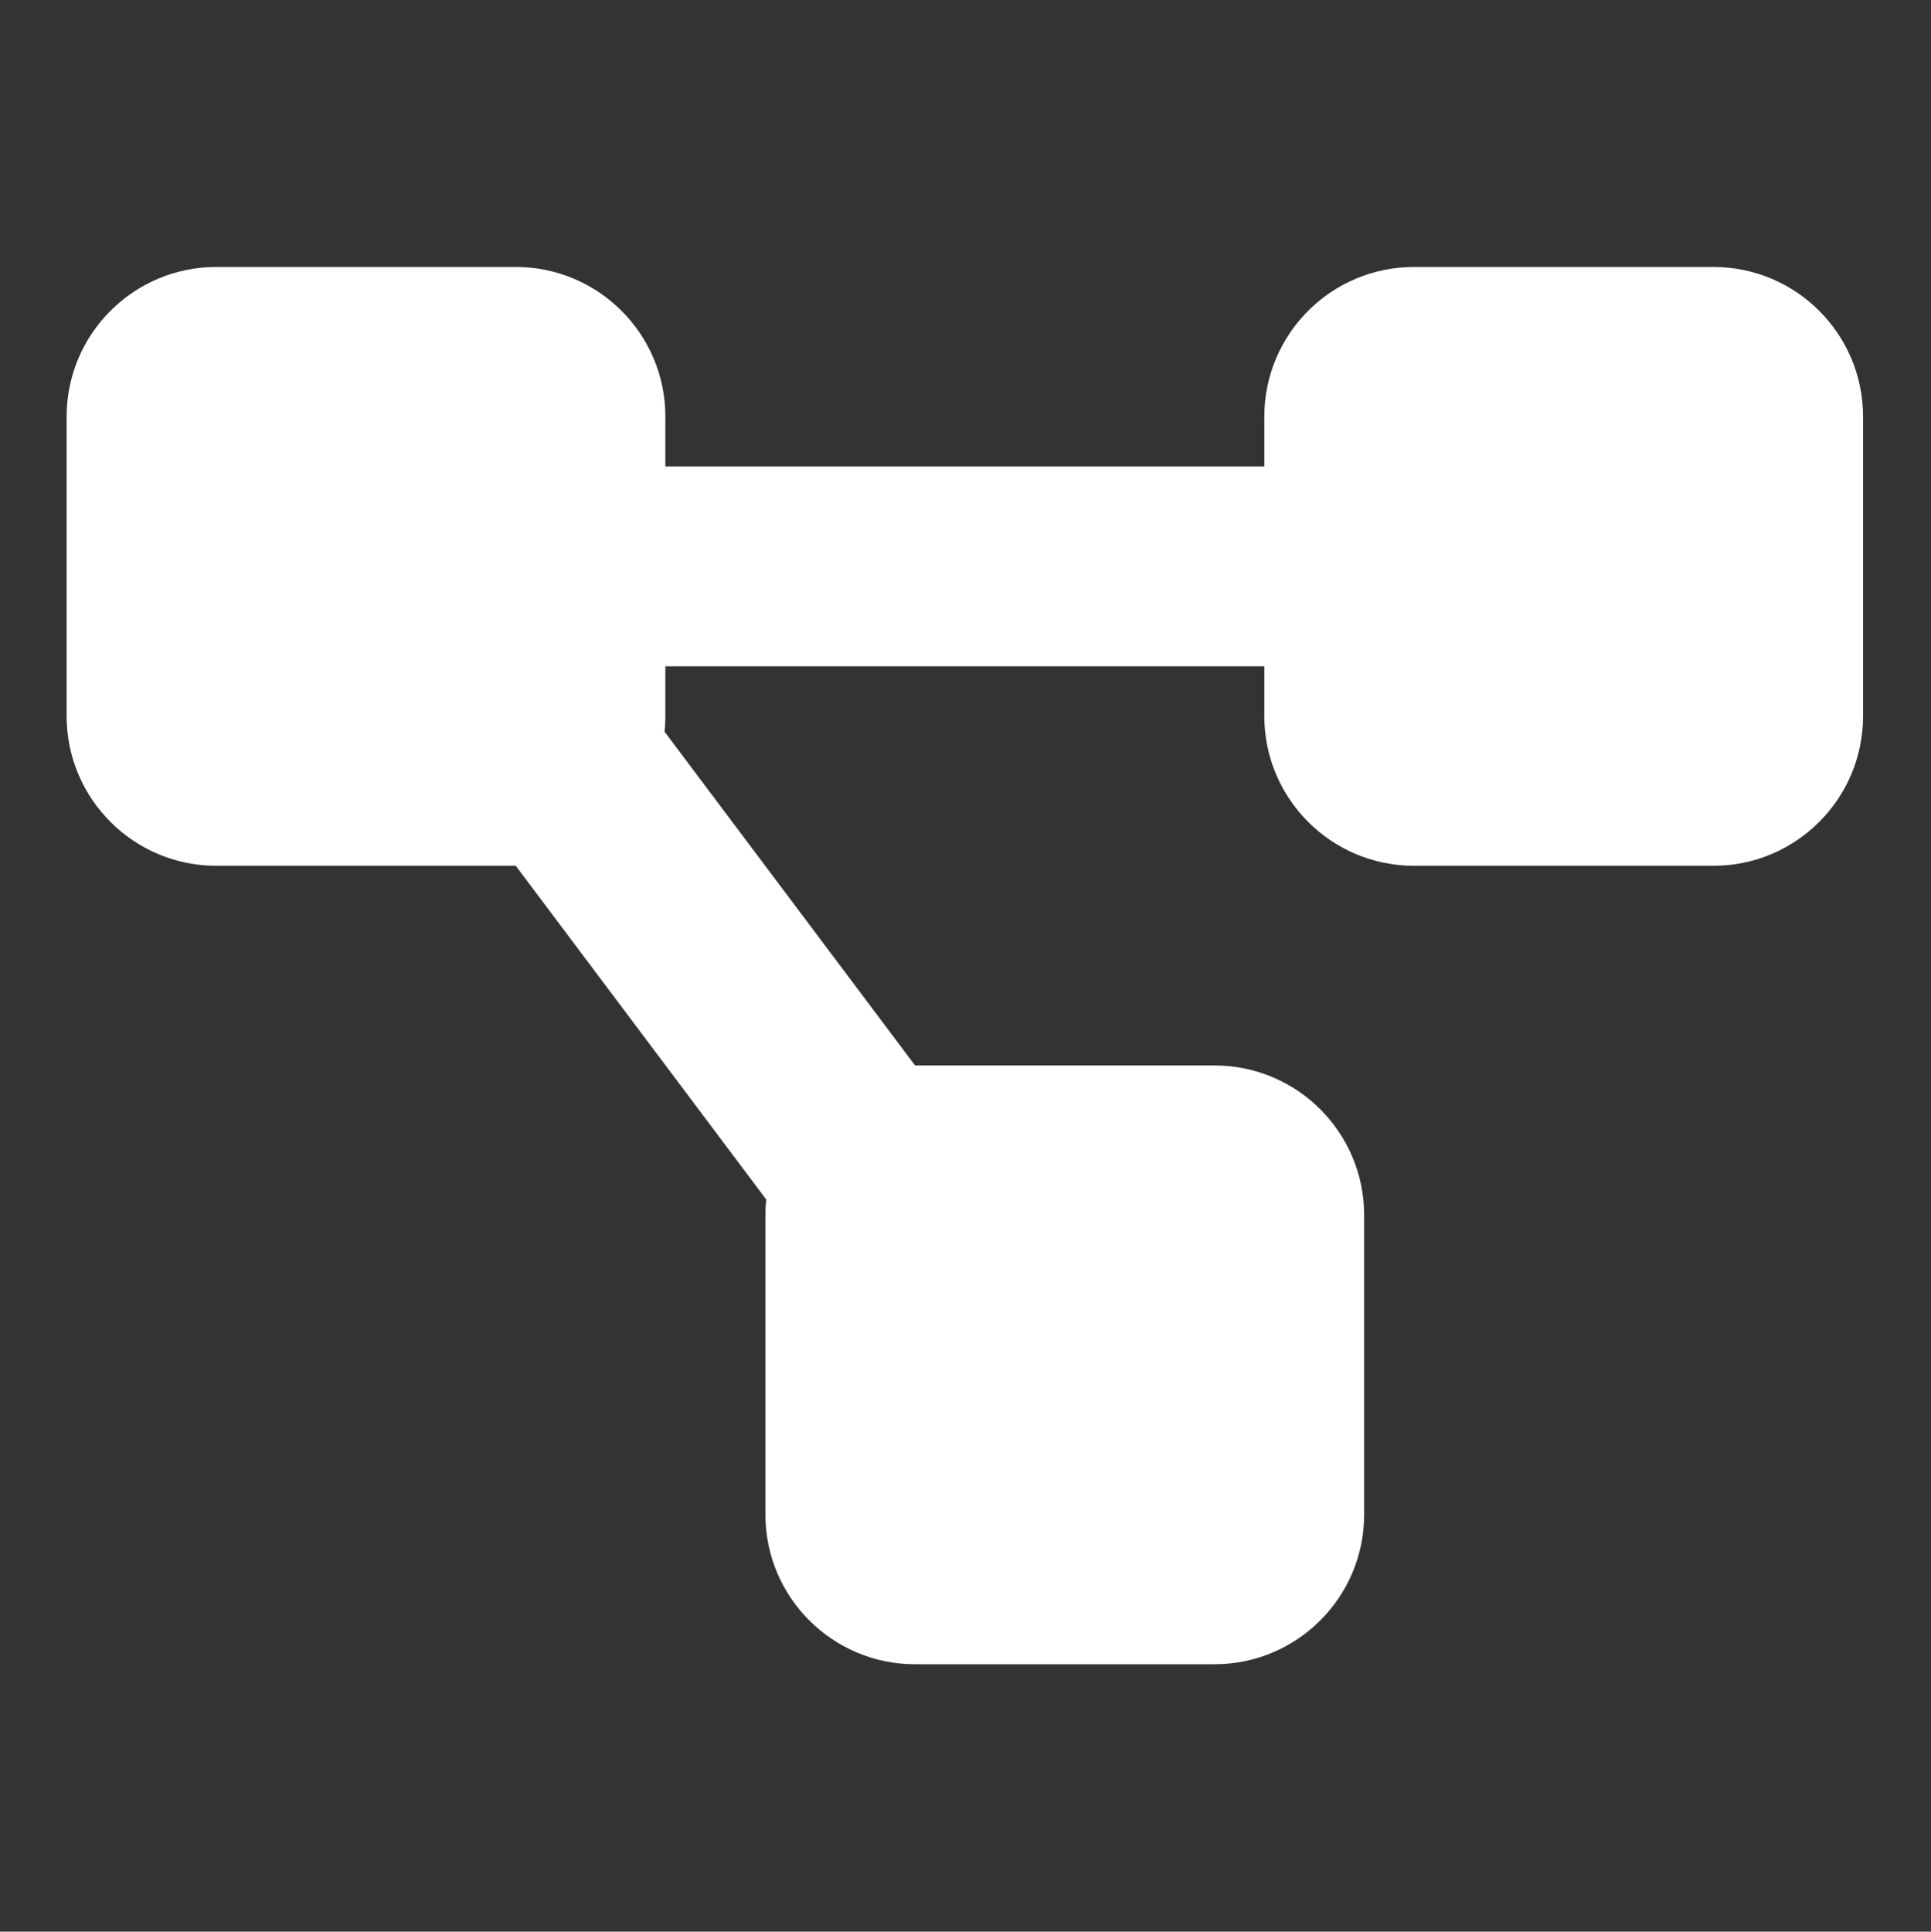
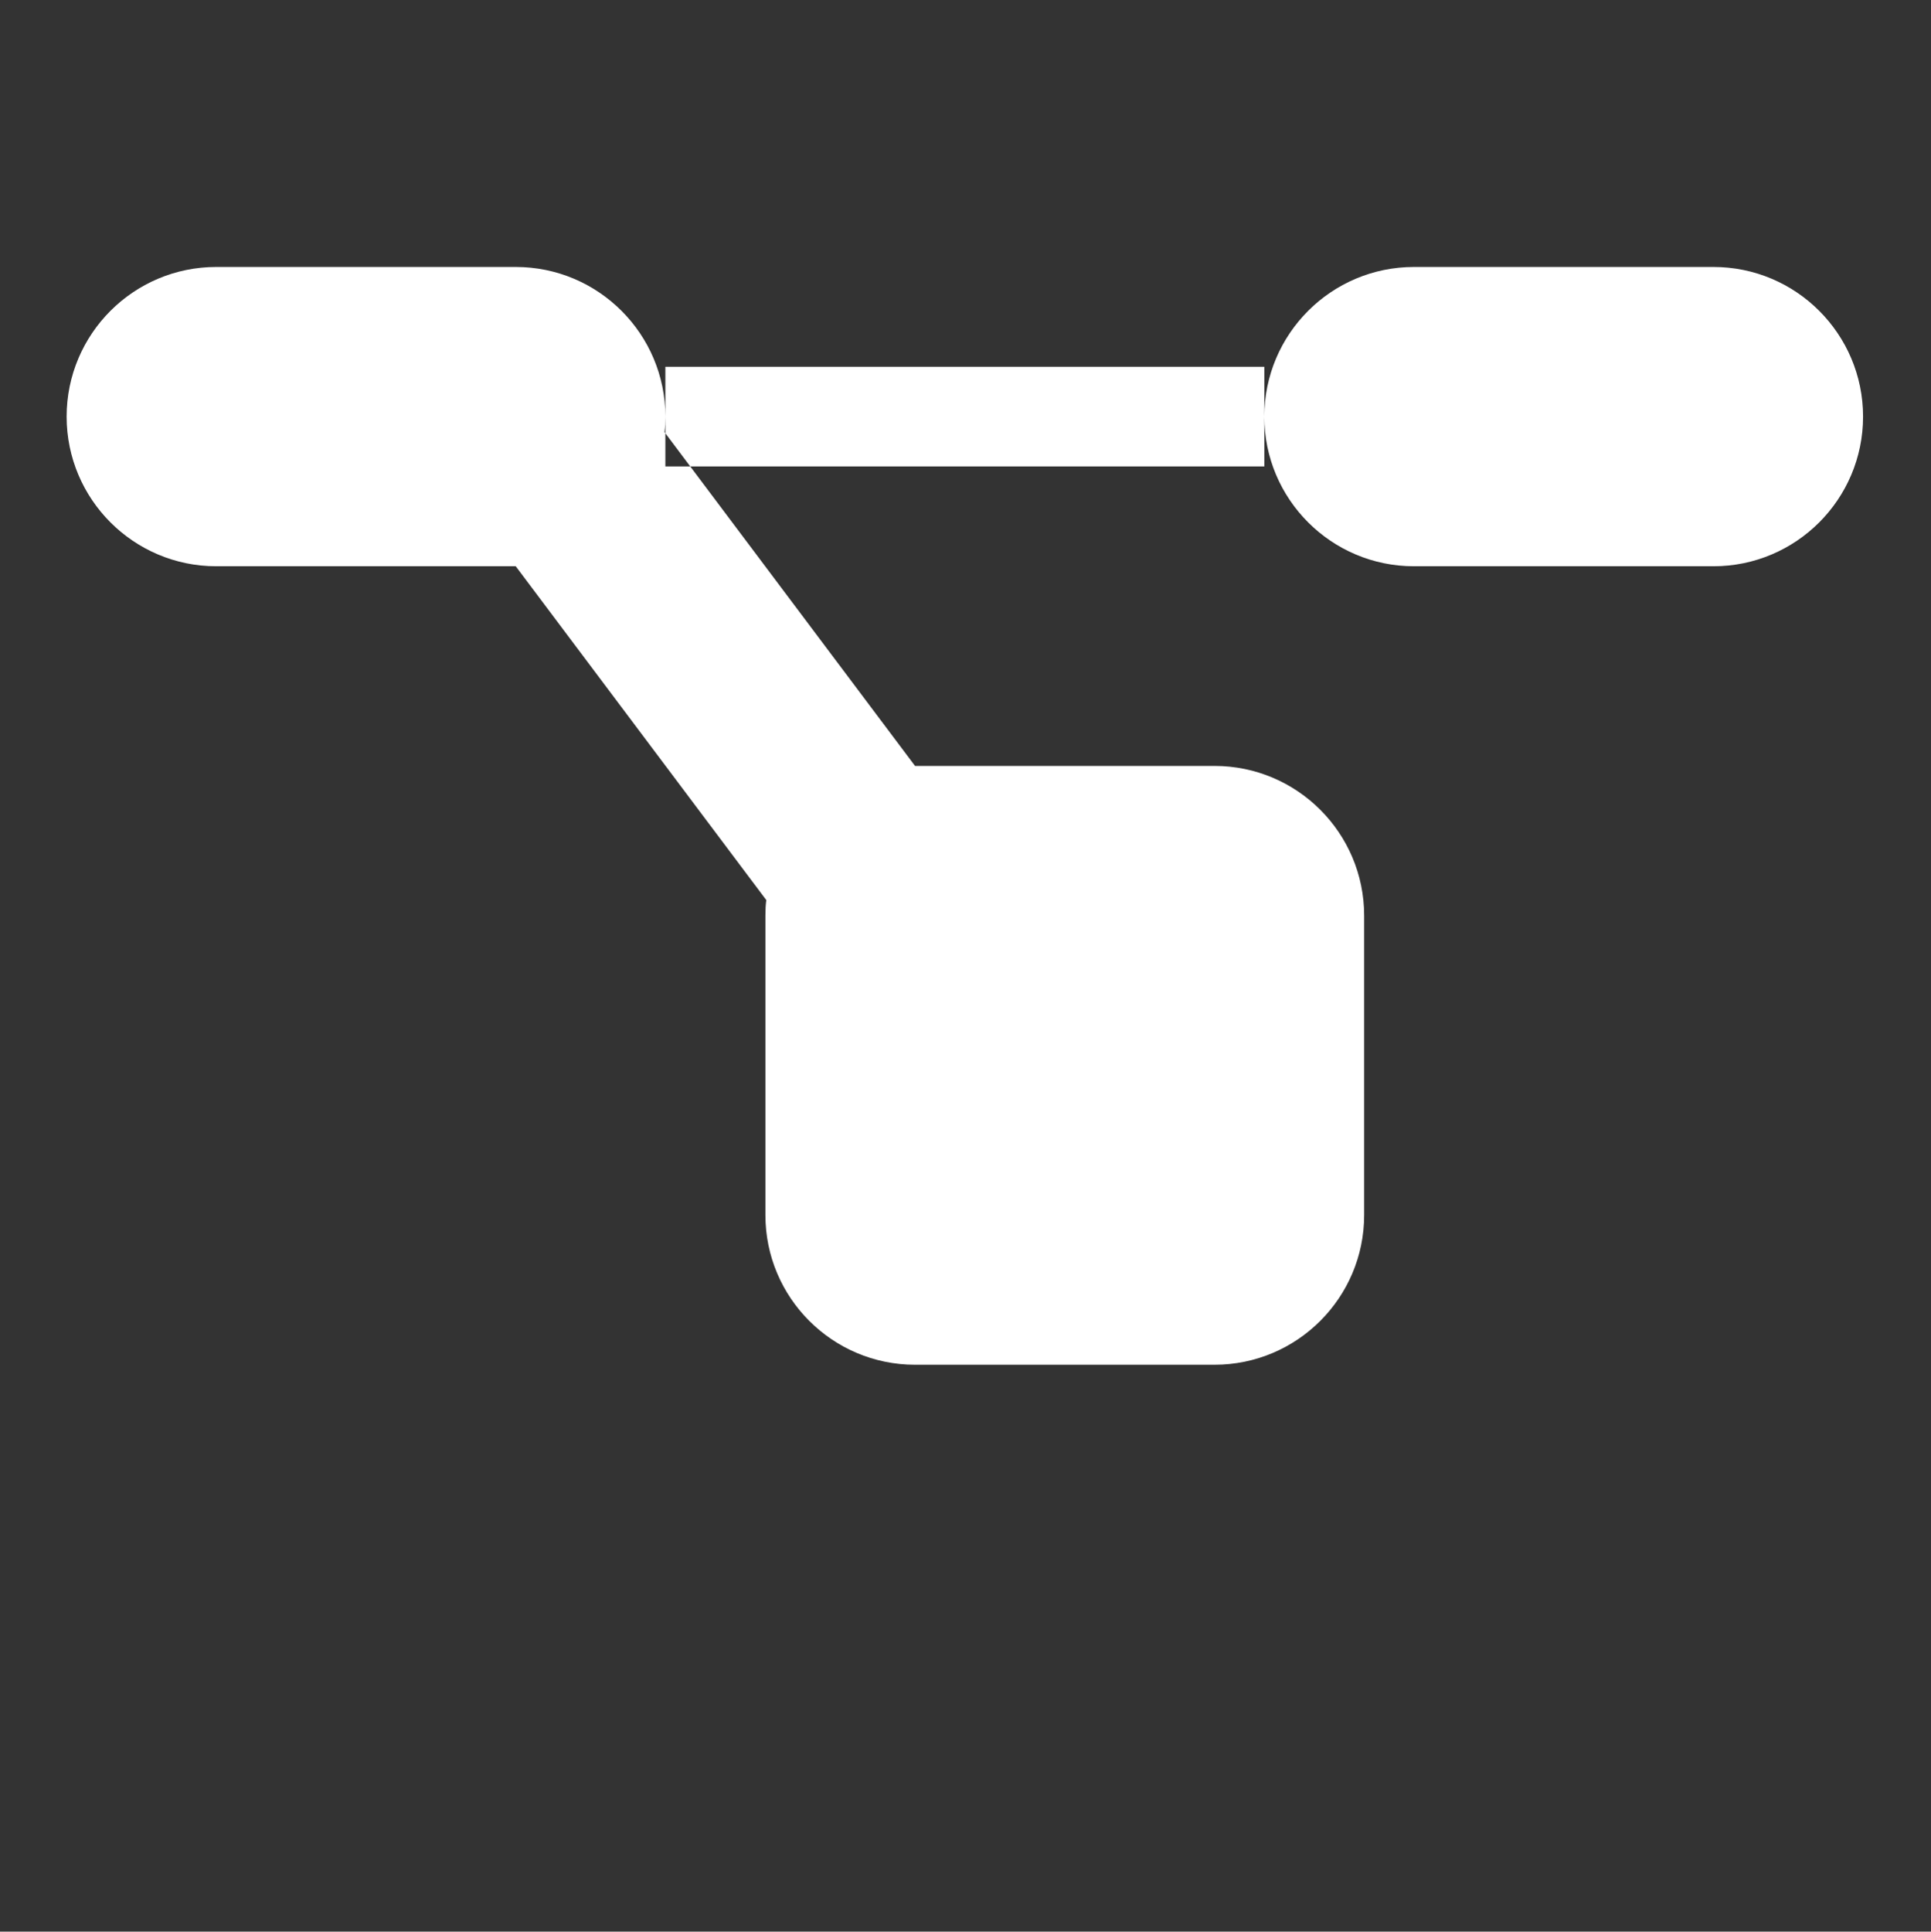
<svg xmlns="http://www.w3.org/2000/svg" id="Ebene_1" viewBox="0 0 88.4 88.42">
  <rect x="0" y="0" width="88.4" height="88.42" fill="#333333" stroke="none" />
  <defs>
    <style>.cls-1{fill:#fff;stroke-width:0px;}</style>
  </defs>
-   <path class="cls-1" d="m3.05,19.07c0-3.78,3.07-6.85,6.85-6.85h13.71c3.78,0,6.85,3.07,6.85,6.85v2.28h27.42v-2.28c0-3.78,3.07-6.85,6.85-6.85h13.71c3.78,0,6.85,3.07,6.85,6.85v13.71c0,3.78-3.07,6.85-6.85,6.85h-13.71c-3.78,0-6.85-3.07-6.85-6.85v-2.28h-27.42v2.28c0,.24-.01.49-.04.71l11.47,15.28h13.71c3.78,0,6.85,3.07,6.85,6.85v13.71c0,3.78-3.07,6.85-6.85,6.85h-13.71c-3.78,0-6.85-3.07-6.85-6.85v-13.71c0-.24.01-.49.04-.71l-11.47-15.28h-13.71c-3.78,0-6.85-3.07-6.85-6.85v-13.71Z" />
+   <path class="cls-1" d="m3.05,19.07c0-3.78,3.07-6.85,6.85-6.85h13.71c3.78,0,6.85,3.07,6.85,6.85v2.28h27.42v-2.28c0-3.78,3.07-6.85,6.85-6.85h13.71c3.78,0,6.85,3.07,6.85,6.85c0,3.78-3.07,6.85-6.85,6.85h-13.71c-3.78,0-6.85-3.07-6.85-6.85v-2.28h-27.42v2.28c0,.24-.01.49-.04.71l11.47,15.28h13.71c3.78,0,6.85,3.07,6.85,6.85v13.71c0,3.78-3.07,6.85-6.85,6.85h-13.71c-3.78,0-6.85-3.07-6.85-6.85v-13.71c0-.24.01-.49.04-.71l-11.47-15.28h-13.71c-3.78,0-6.85-3.07-6.85-6.85v-13.71Z" />
</svg>